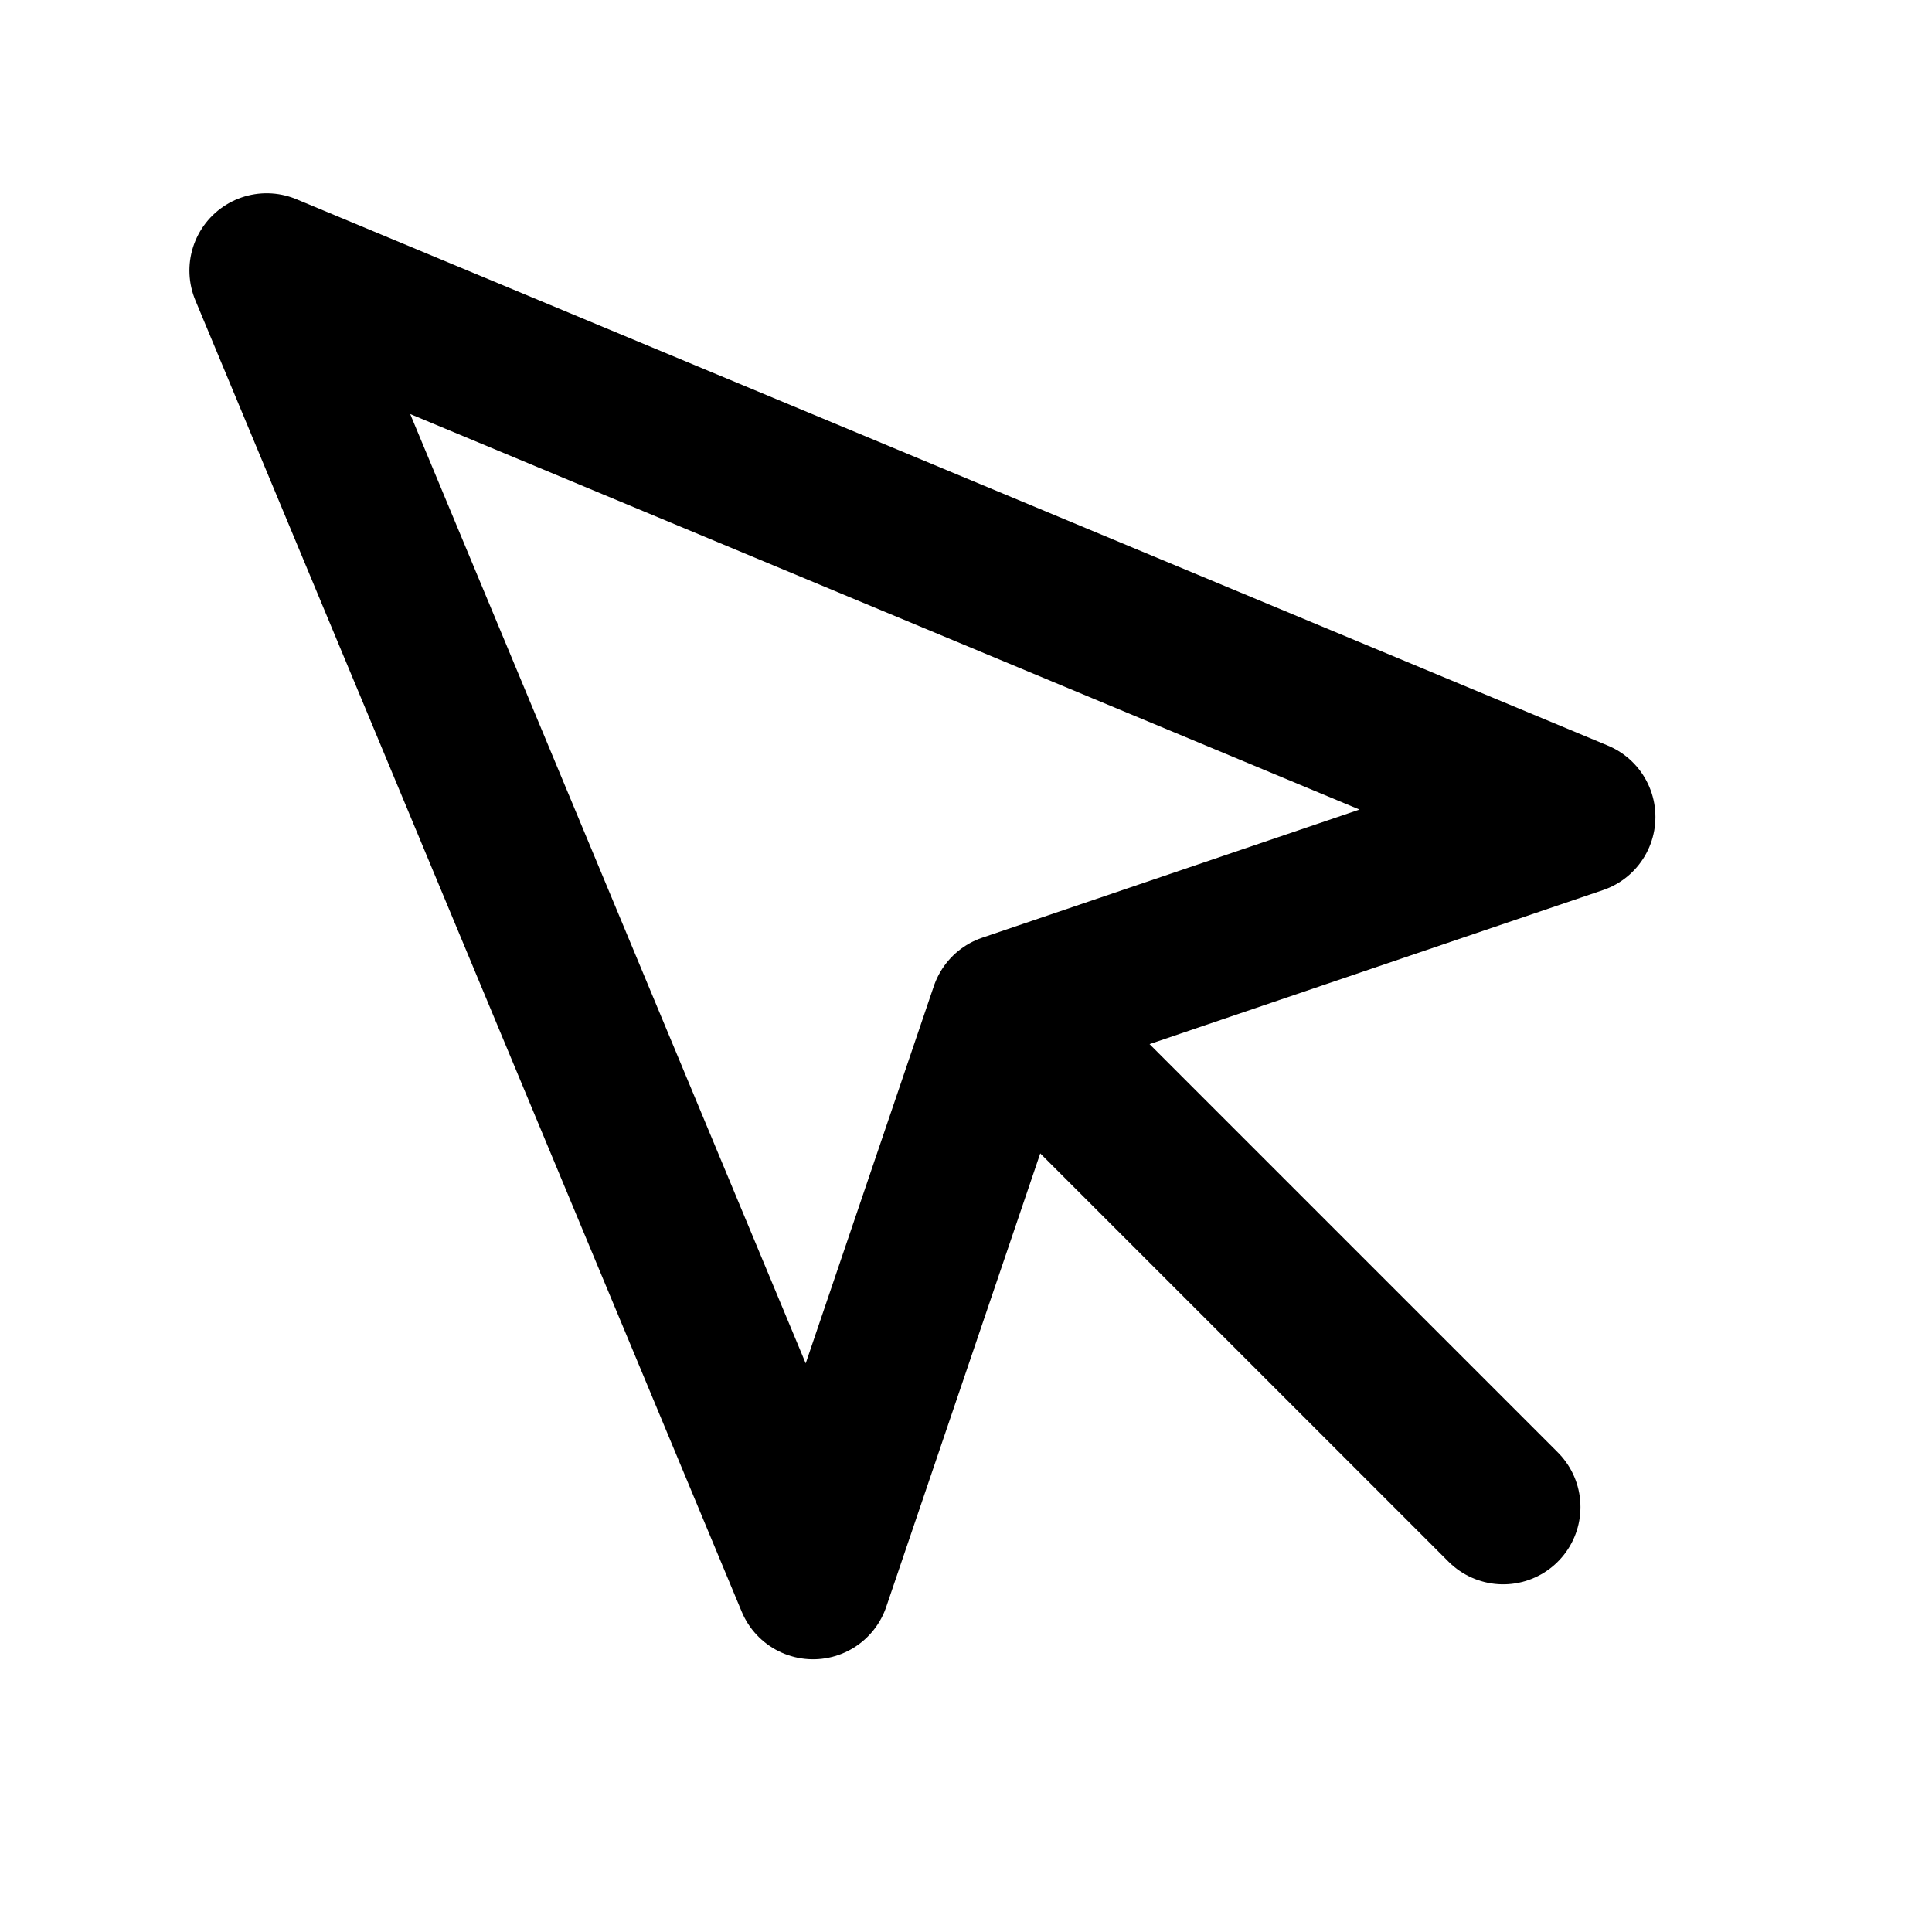
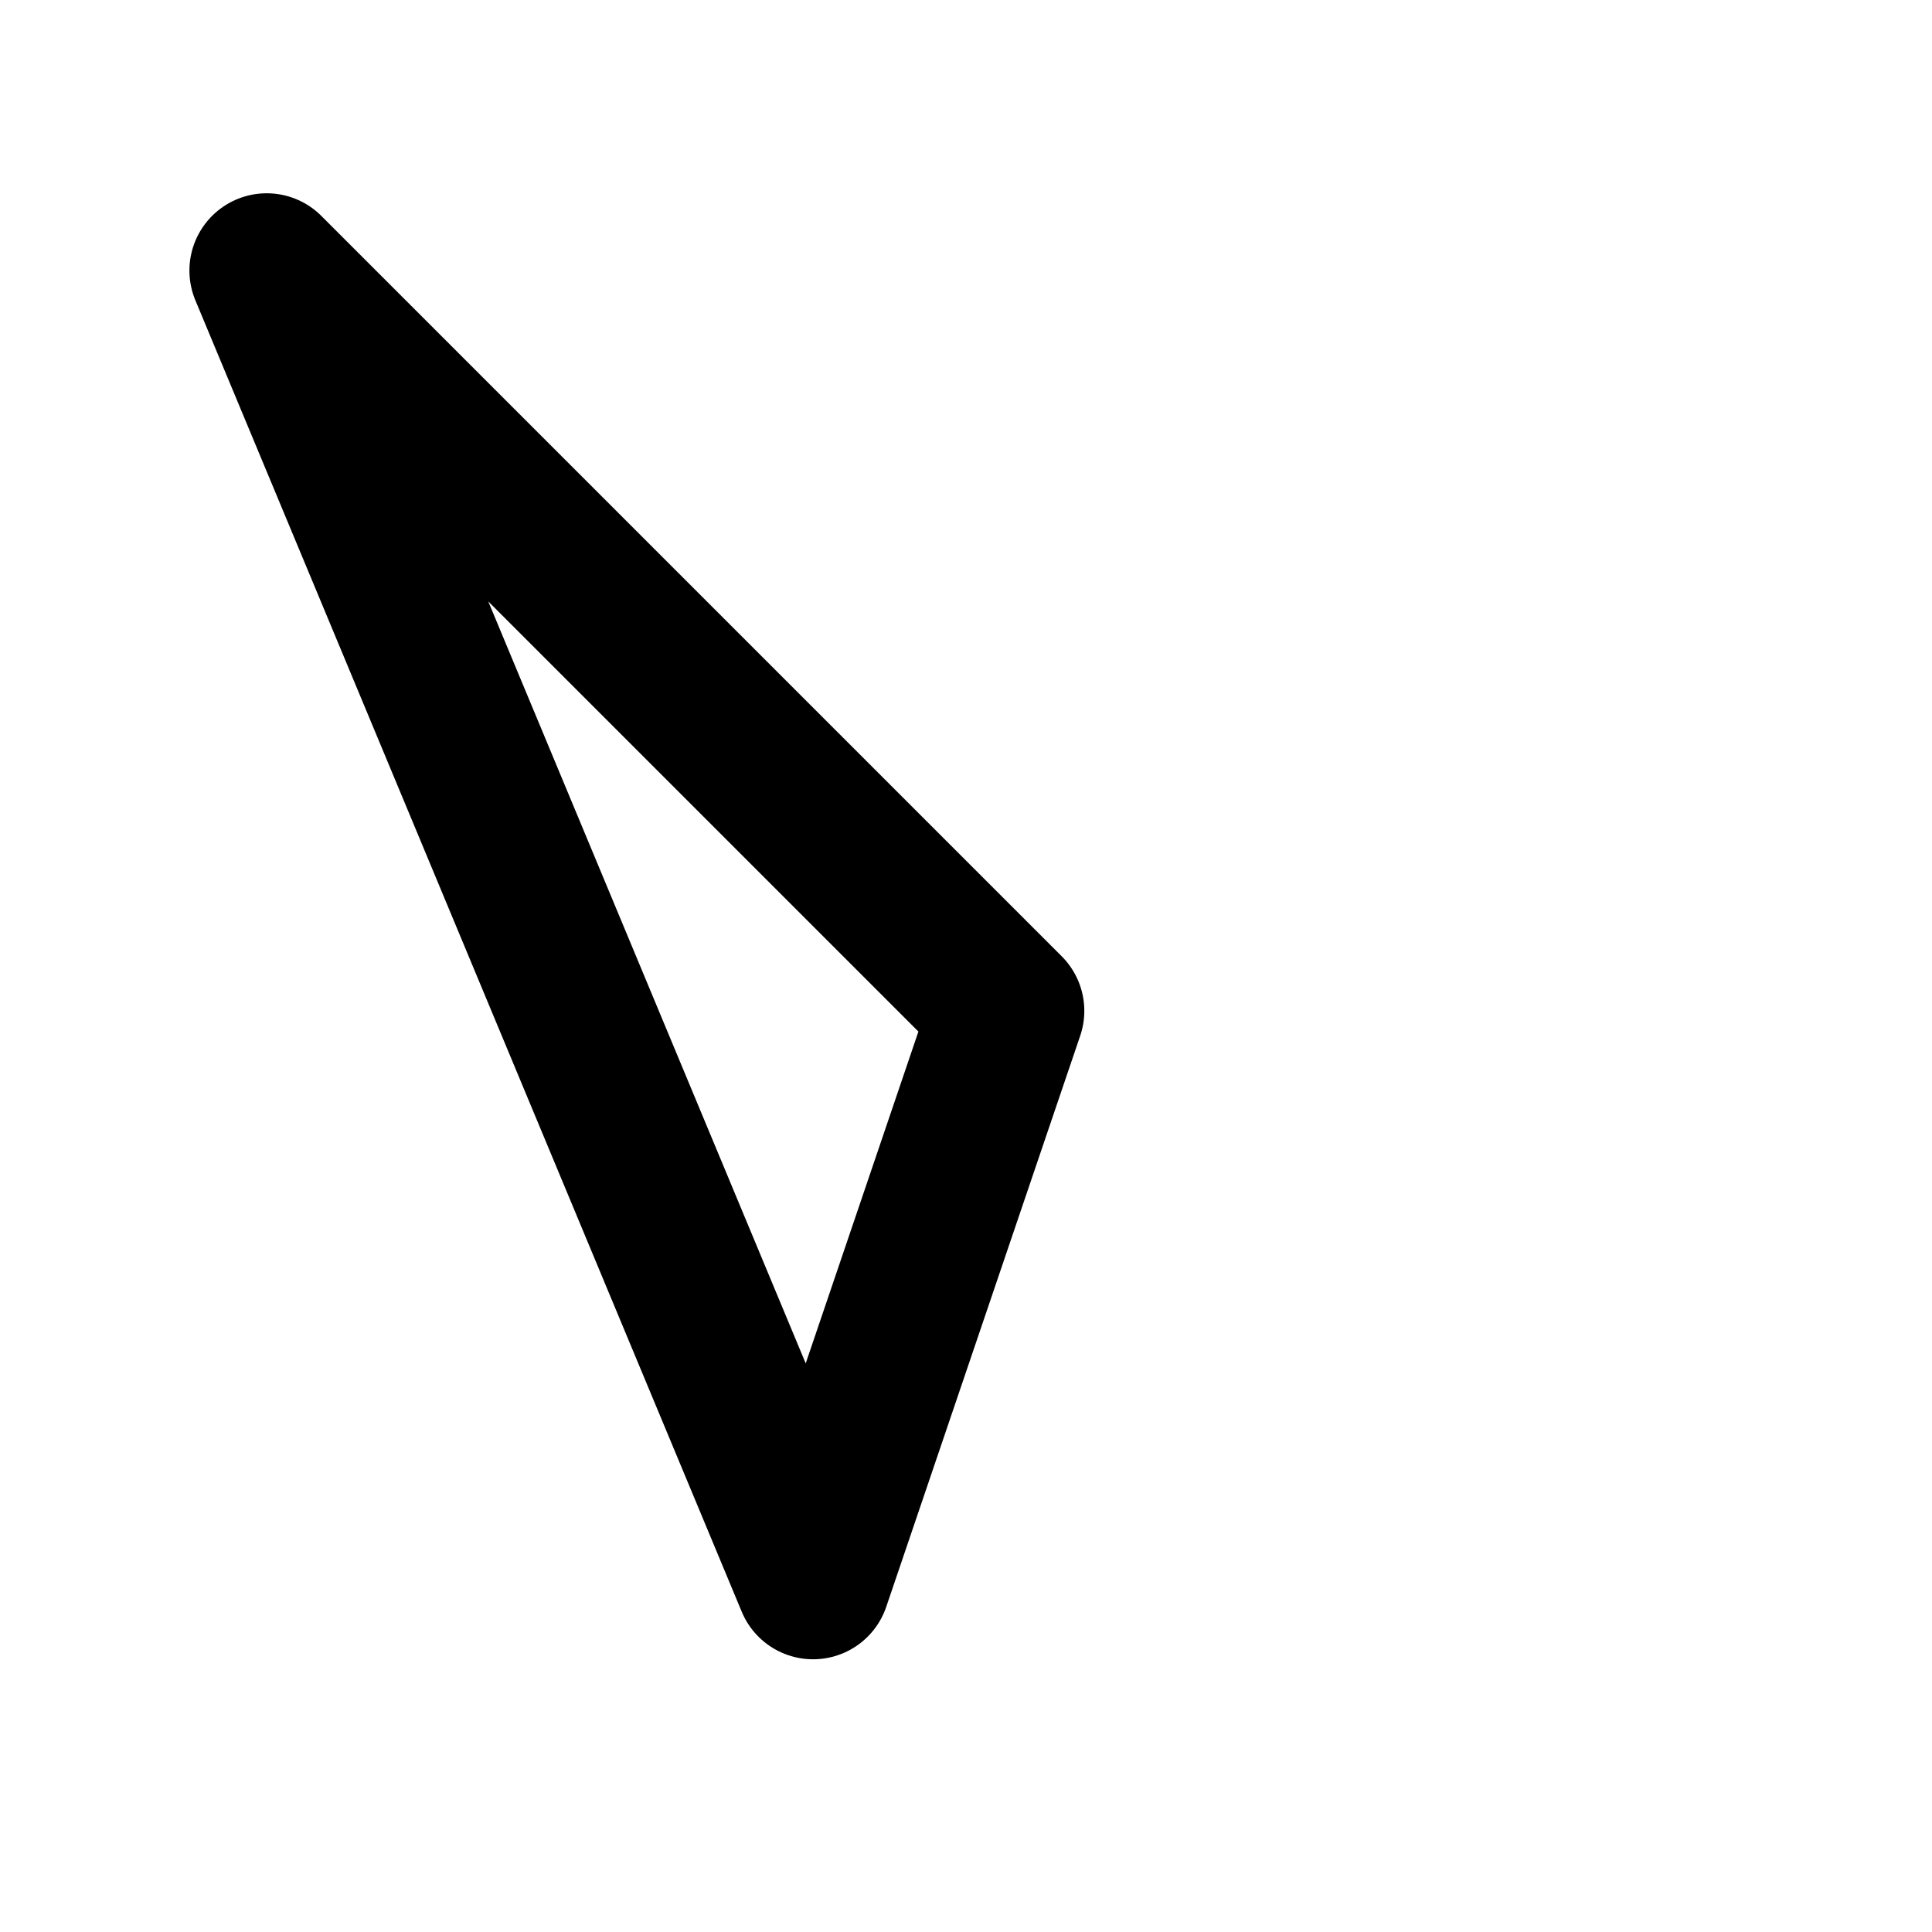
<svg xmlns="http://www.w3.org/2000/svg" width="25" height="25" viewBox="0 0 25 25" fill="none">
-   <path d="M3.451 3.501L10.521 20.471L13.031 13.081L20.421 10.571L3.451 3.501Z" stroke="black" stroke-width="2" stroke-linecap="round" stroke-linejoin="round" />
-   <path d="M13.451 13.501L19.451 19.501" stroke="black" stroke-width="2" stroke-linecap="round" stroke-linejoin="round" />
+   <path d="M3.451 3.501L10.521 20.471L13.031 13.081L3.451 3.501Z" stroke="black" stroke-width="2" stroke-linecap="round" stroke-linejoin="round" />
</svg>